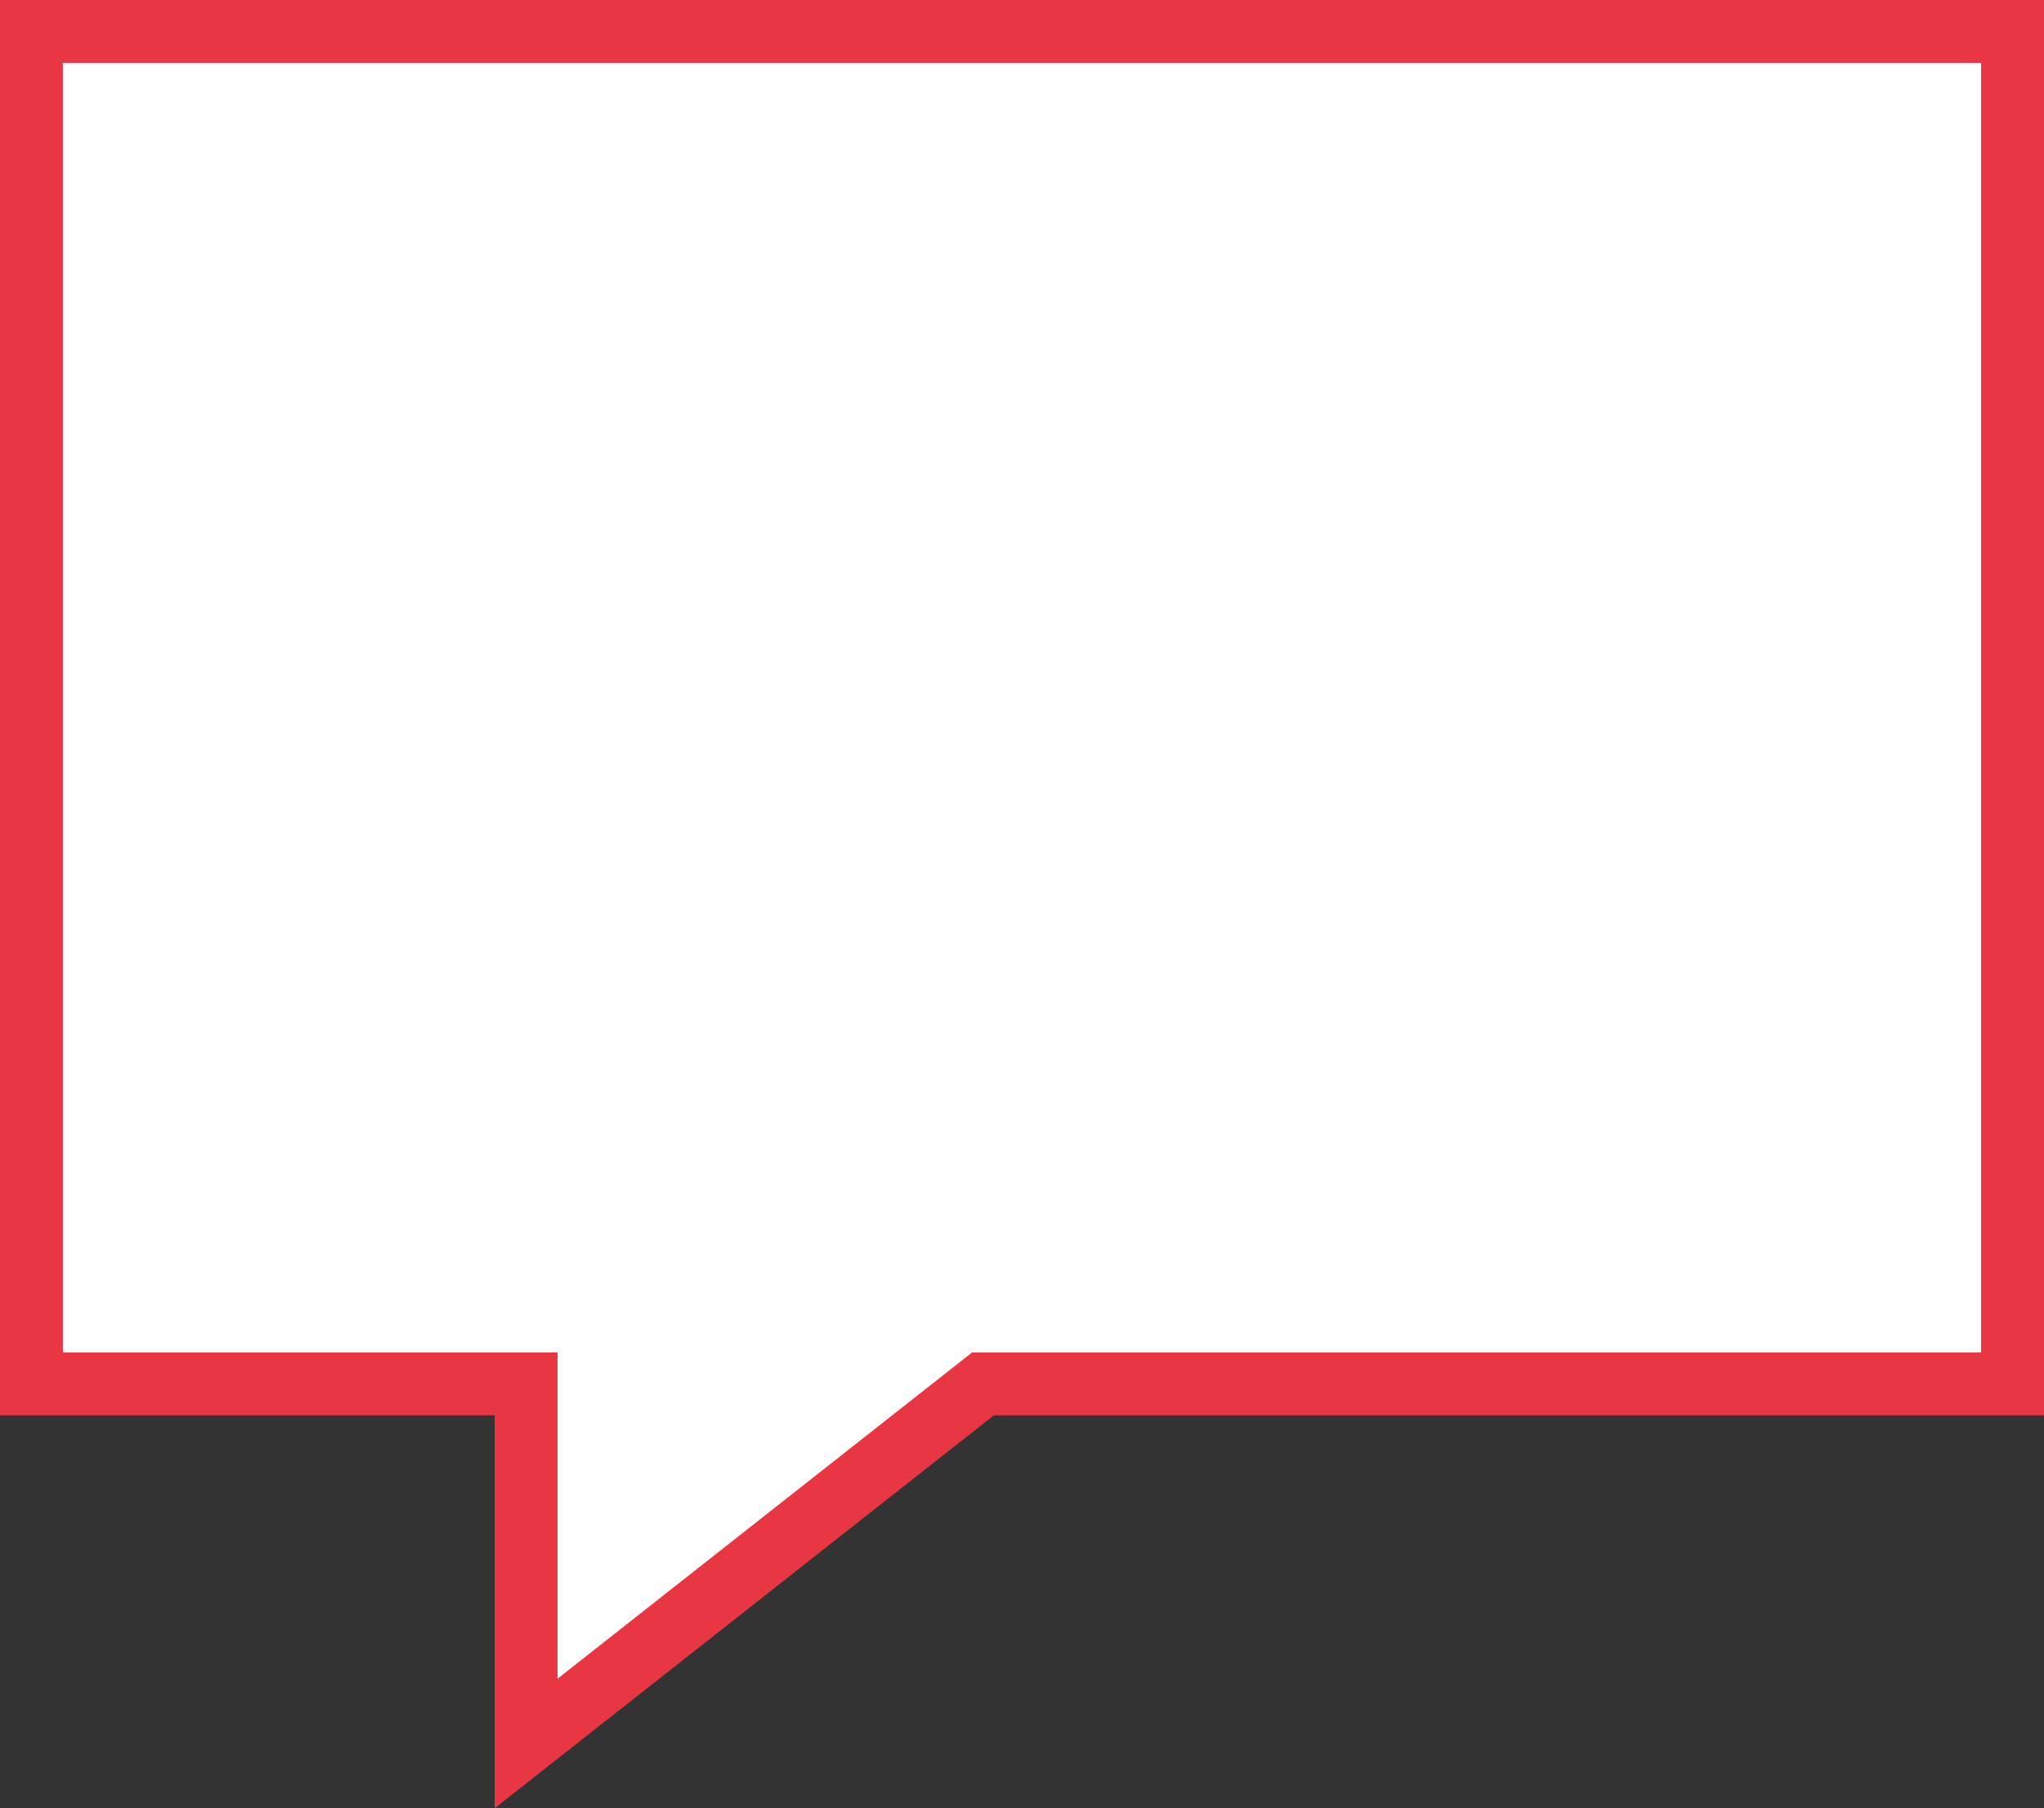
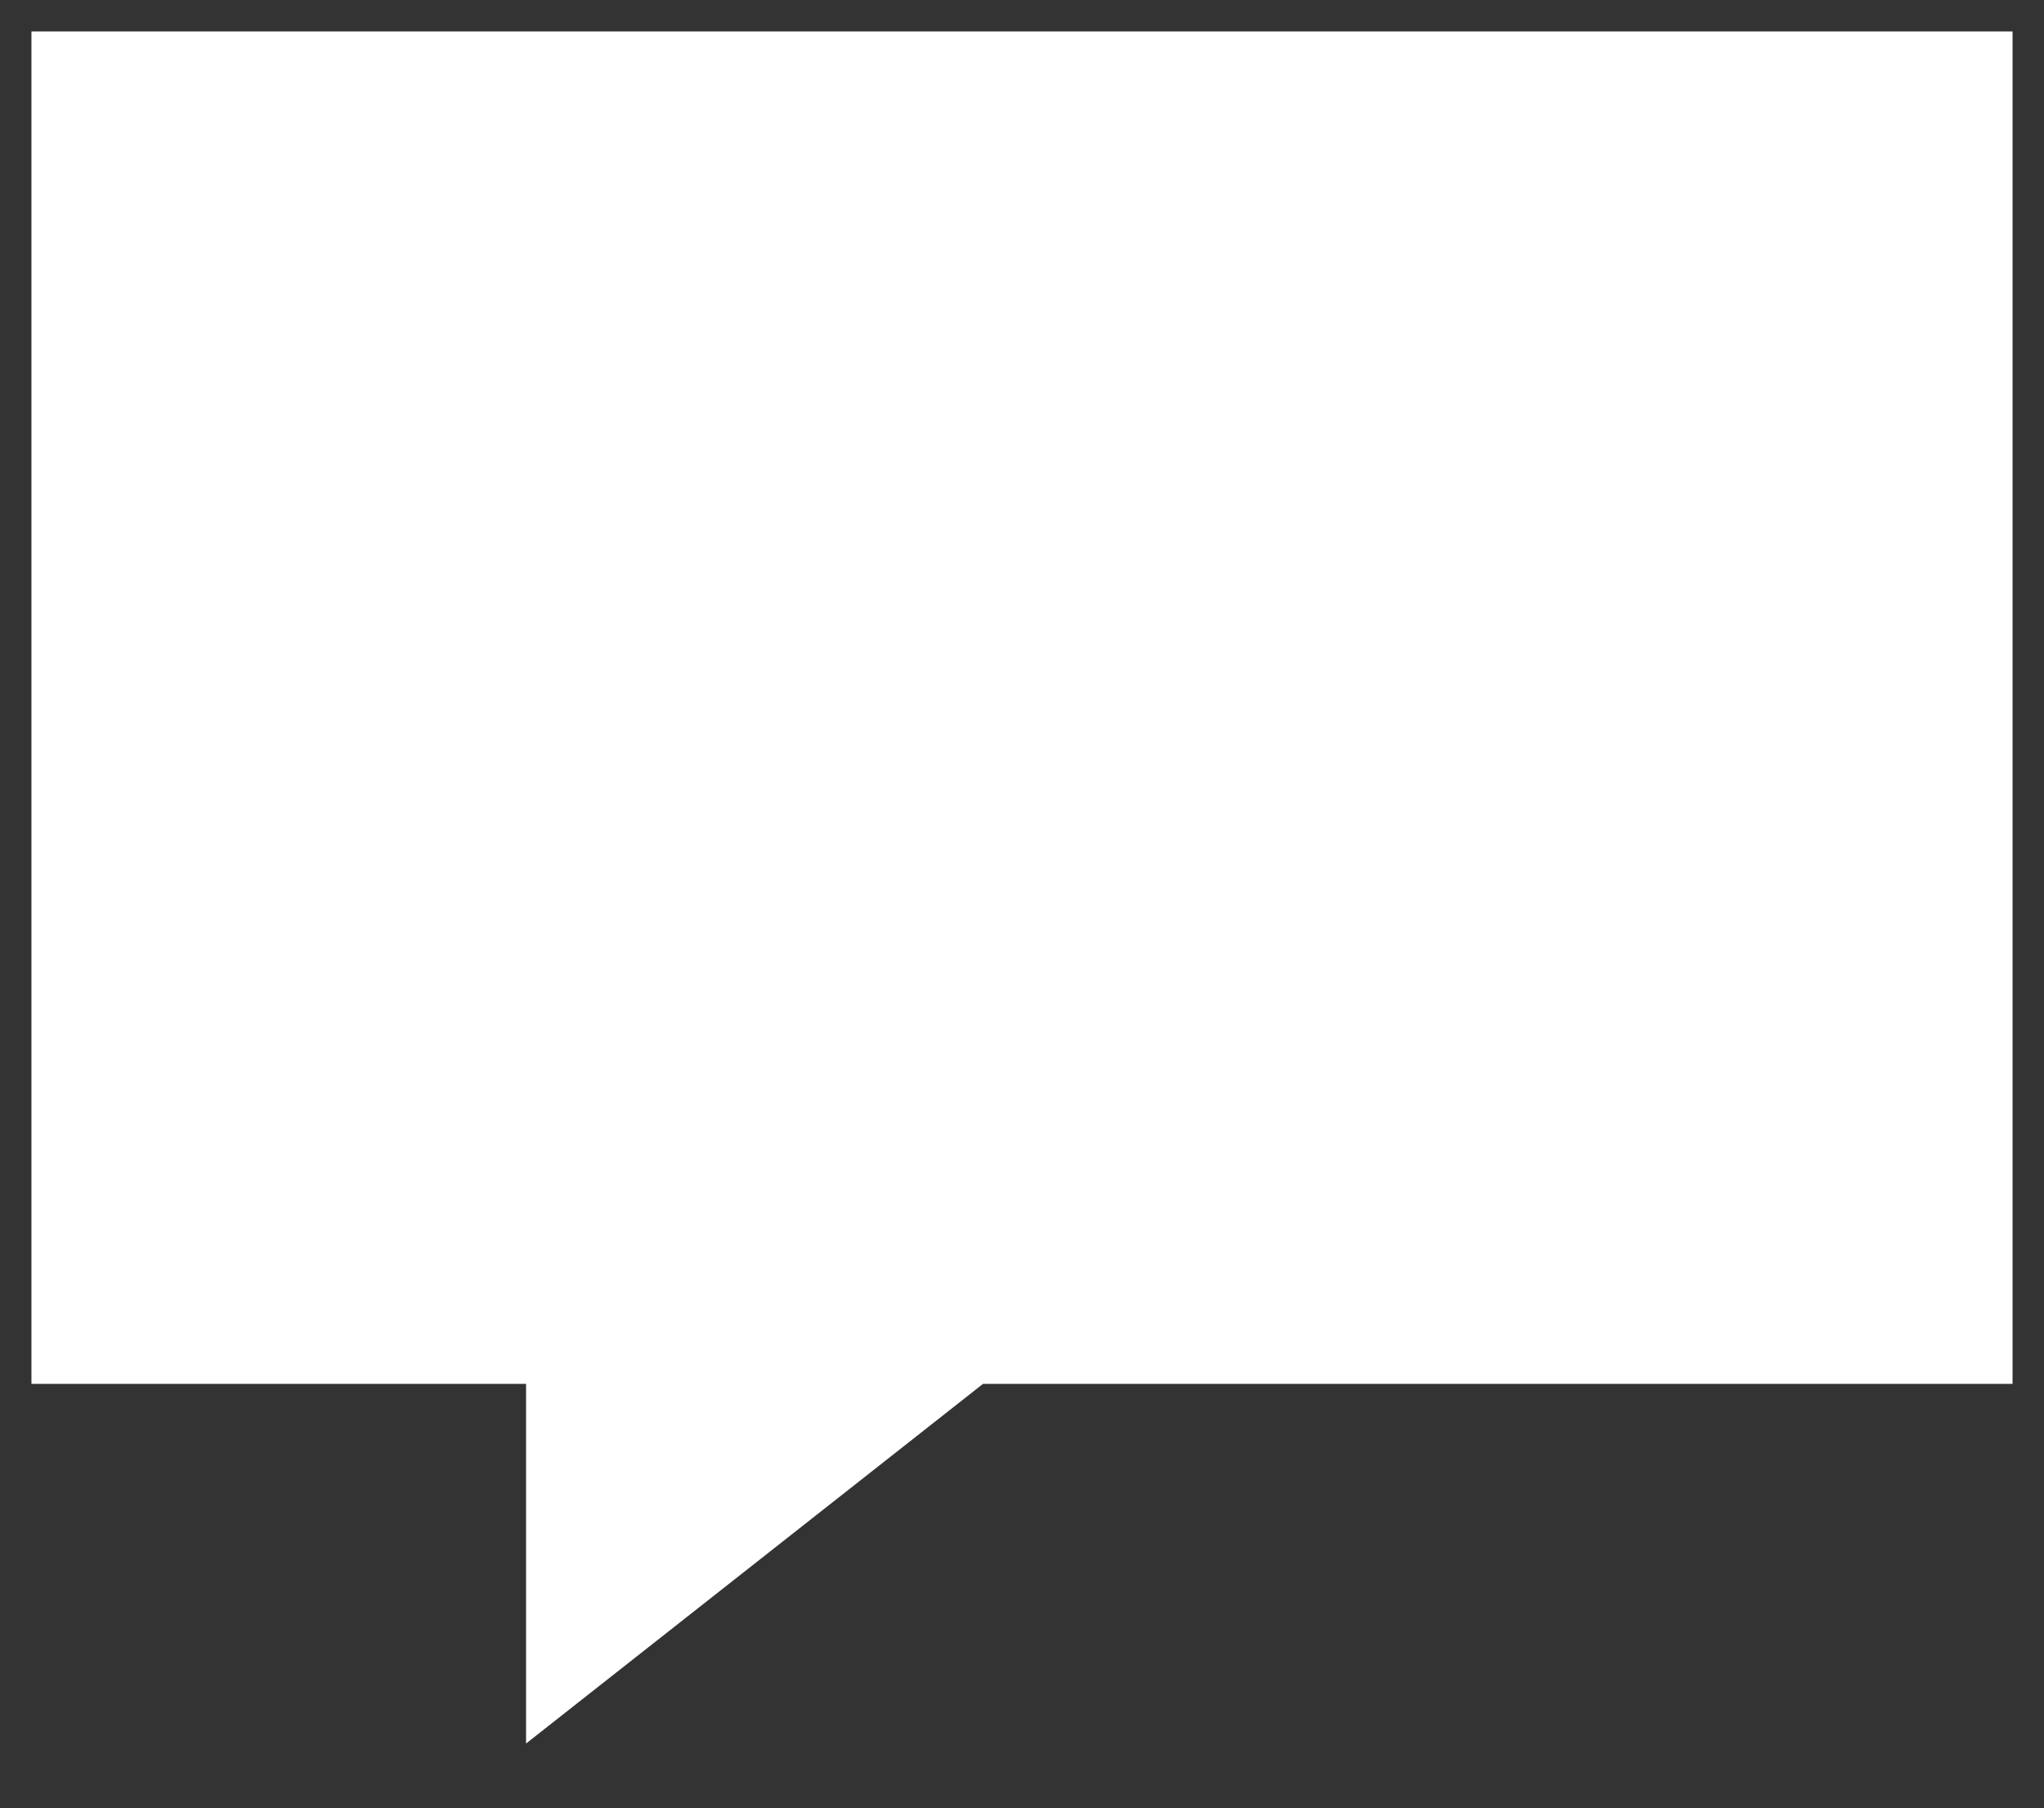
<svg xmlns="http://www.w3.org/2000/svg" width="65" height="57.495" viewBox="0 0 65 57.495">
  <rect x="0" y="0" width="65" height="57.495" fill="#333333" stroke="none" />
  <g id="Trazado_64" data-name="Trazado 64" fill="#fff">
    <path d="M 16.729 55.436 L 16.729 45 L 16.729 44 L 15.729 44 L 1 44 L 1 1 L 64 1 L 64 44 L 31.607 44 L 31.261 44 L 30.989 44.214 L 16.729 55.436 Z" stroke="none" />
-     <path d="M 2 2 L 2 43 L 17.729 43 L 17.729 53.376 L 30.915 43 L 63 43 L 63 2 L 2 2 M 0 0 L 65 0 L 65 45 L 31.607 45 L 15.729 57.495 L 15.729 45 L 0 45 L 0 0 Z" stroke="none" fill="#e83643" />
  </g>
</svg>